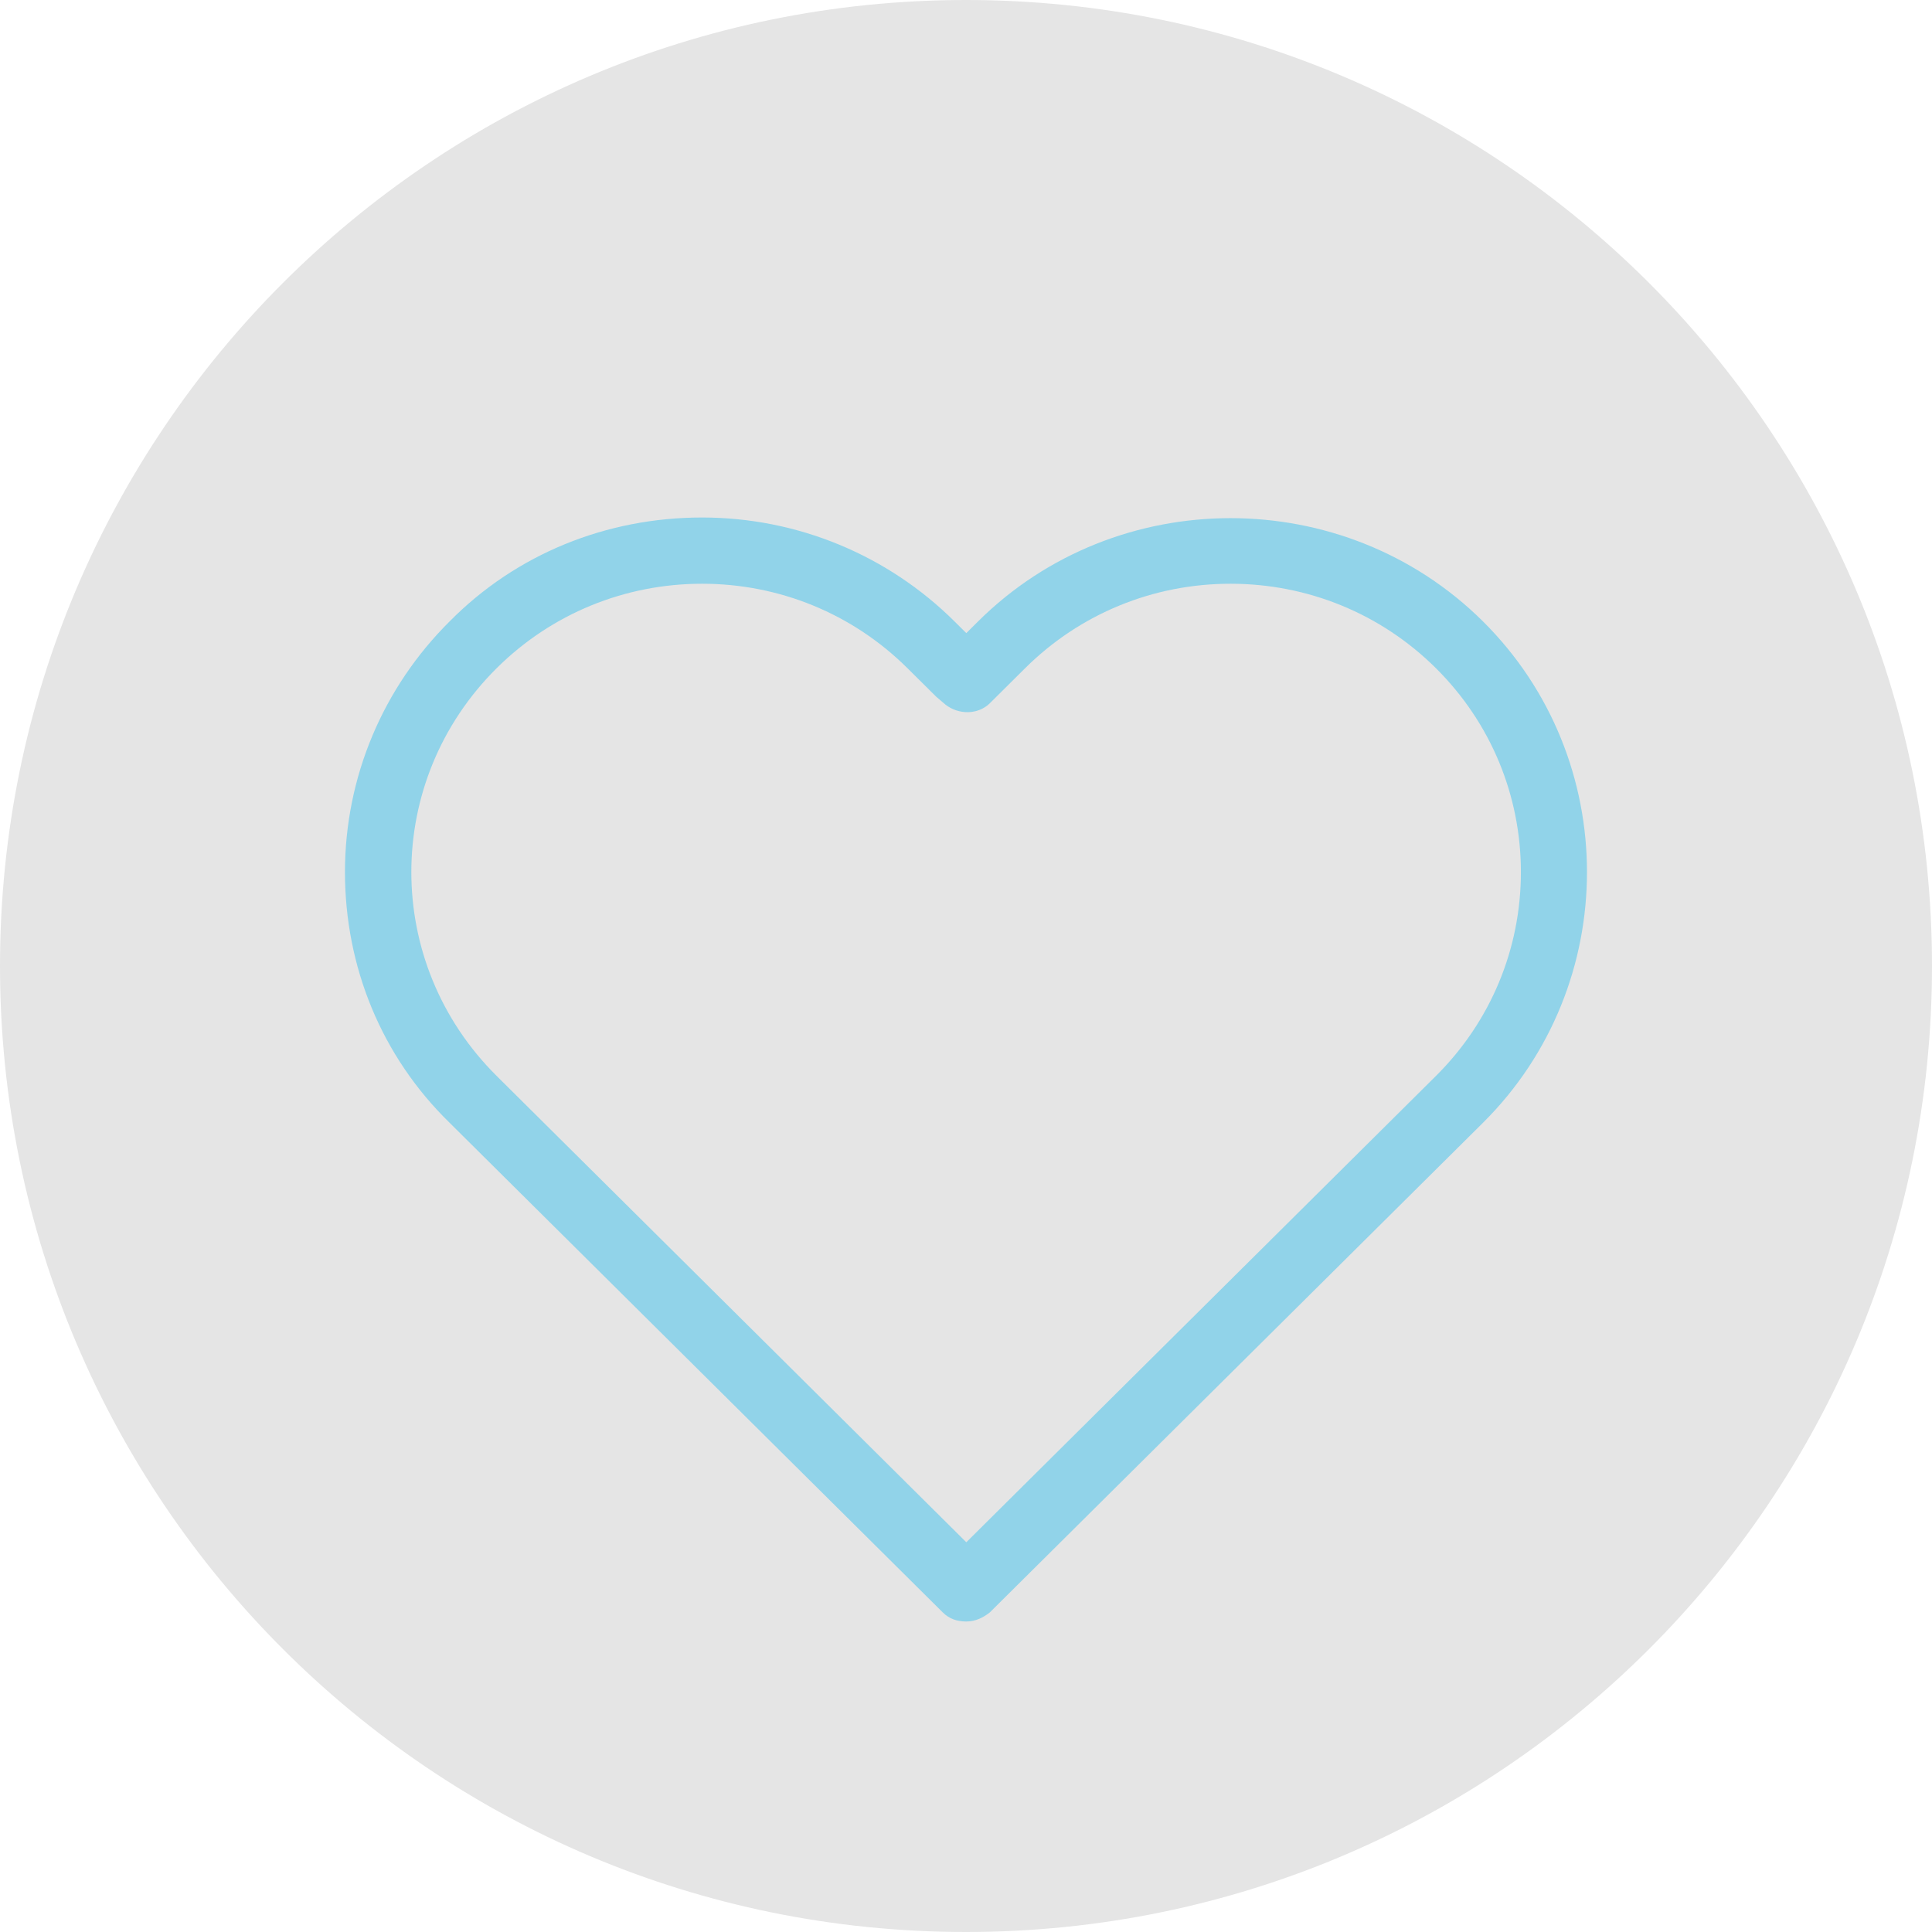
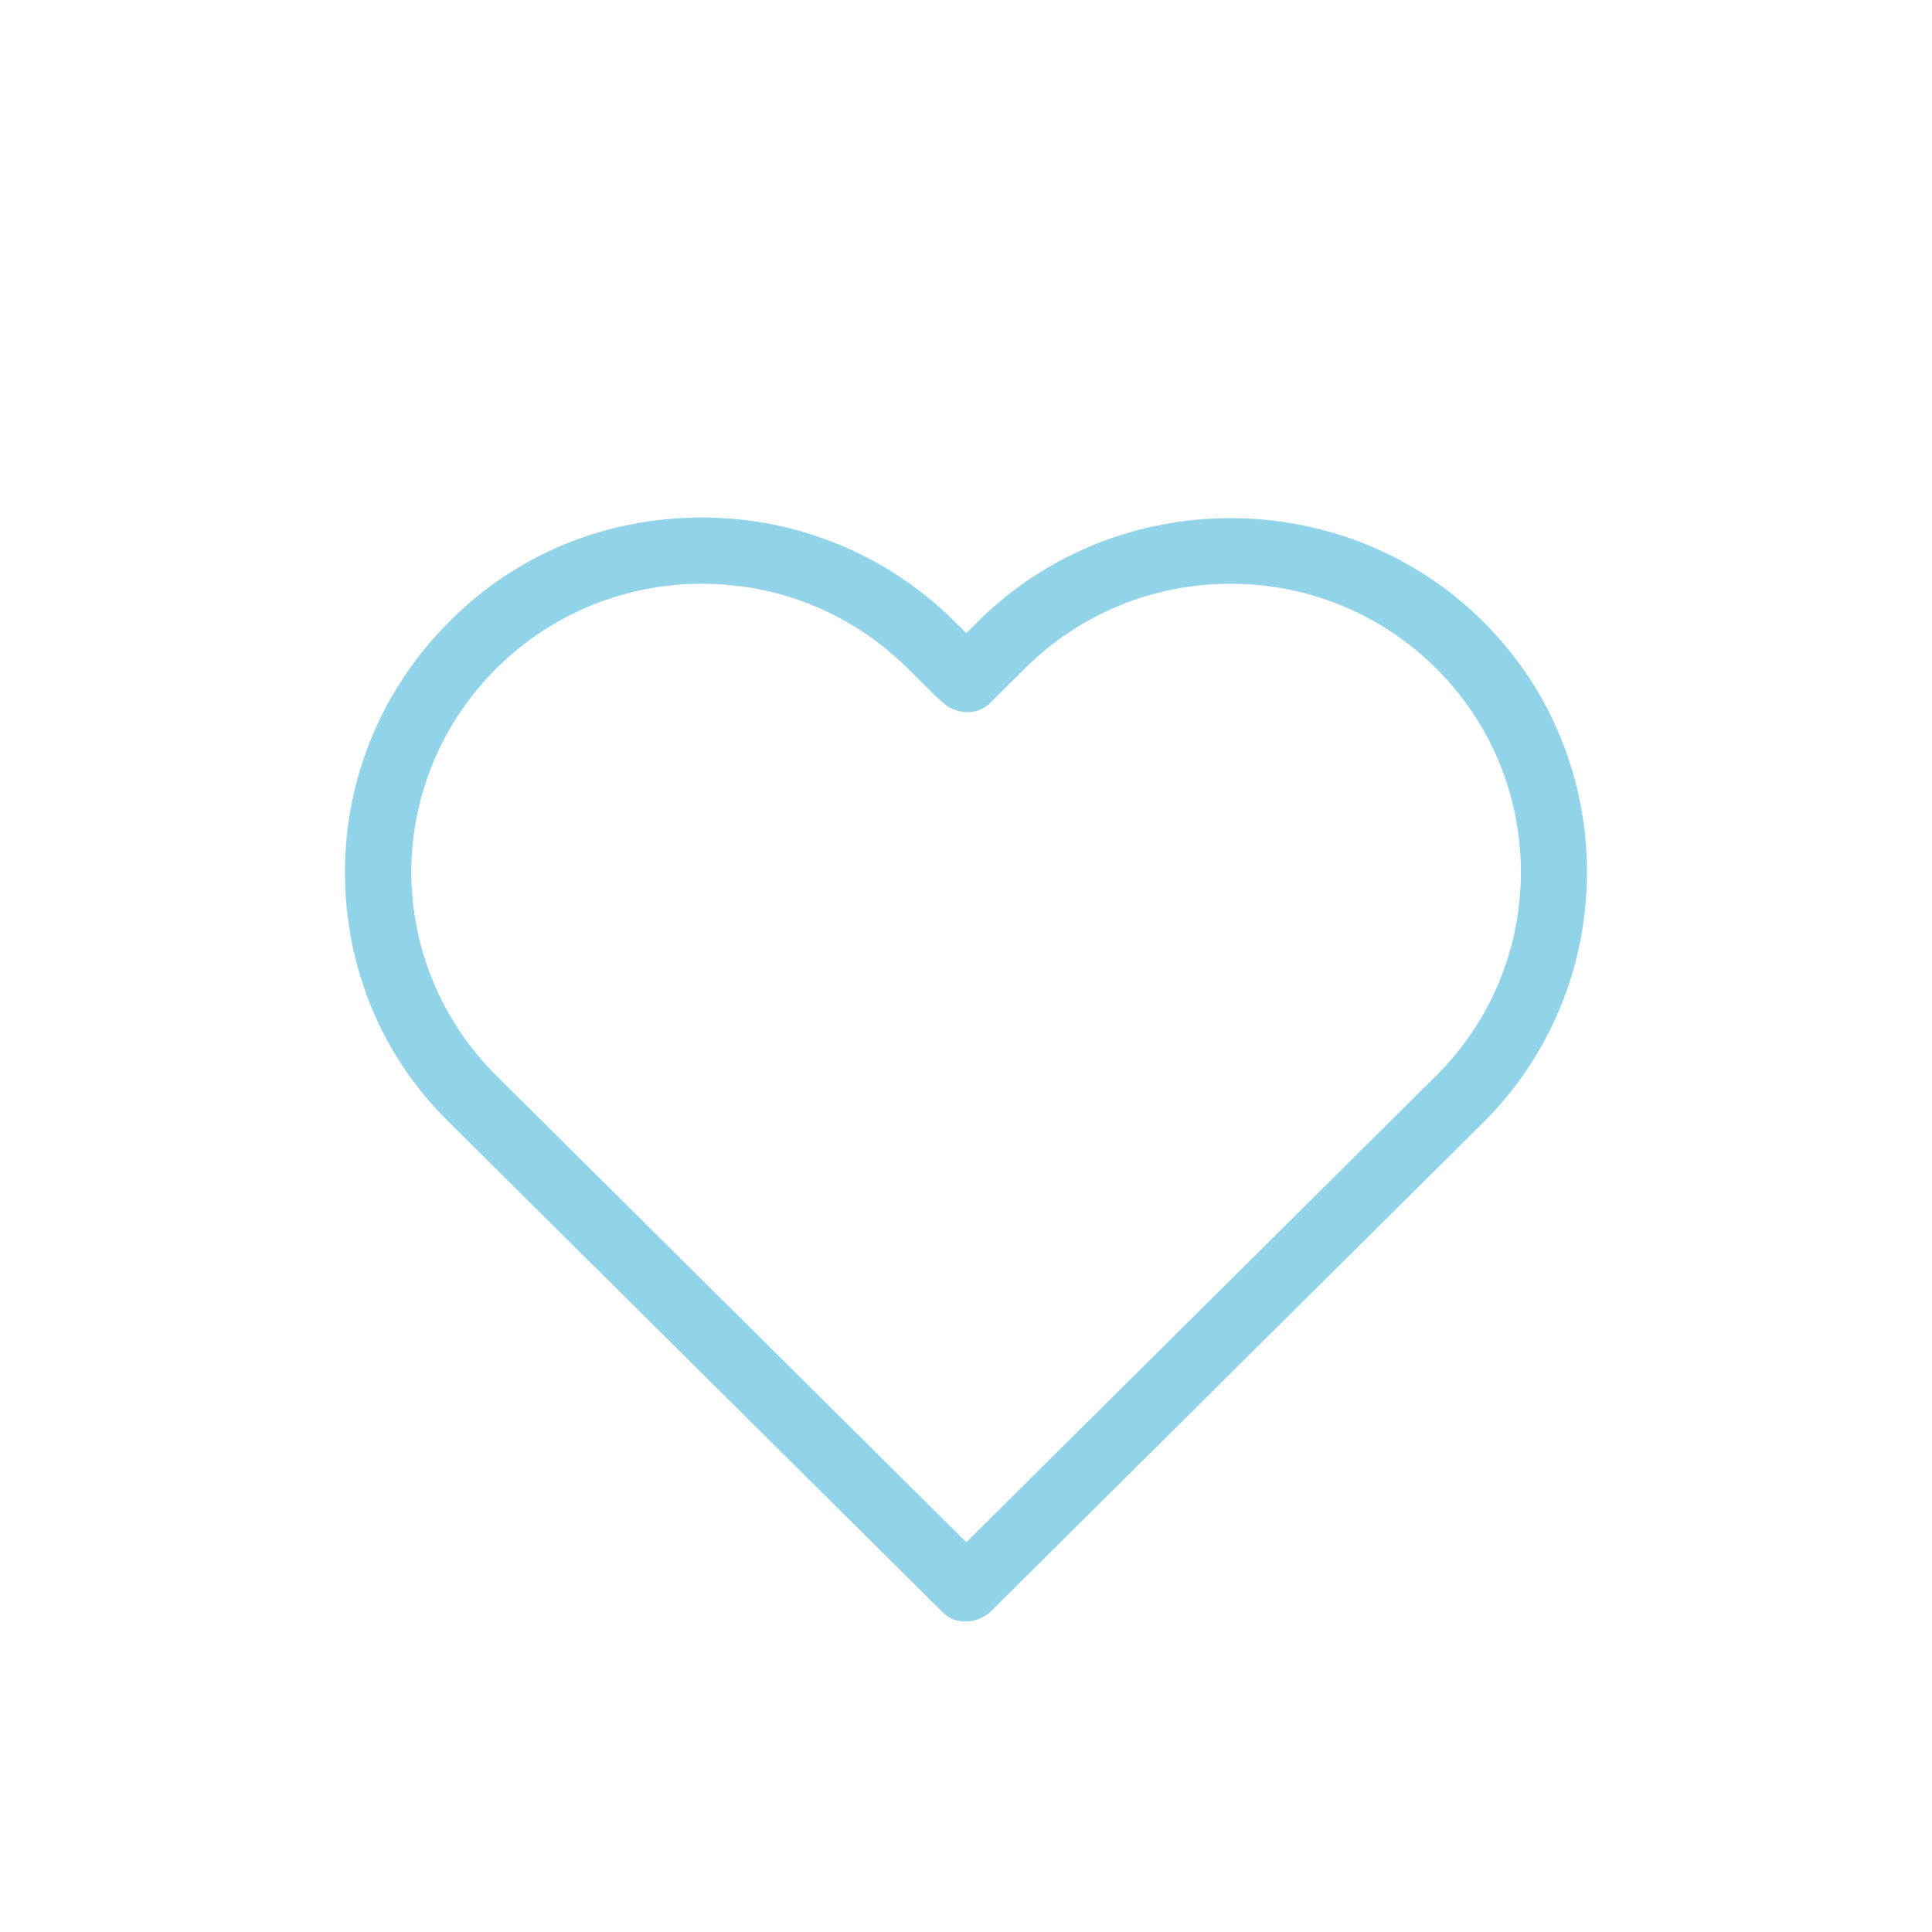
<svg xmlns="http://www.w3.org/2000/svg" width="56" height="56" viewBox="0 0 56 56" fill="none">
-   <path d="M0 28C0 12.536 12.536 0 28 0C43.464 0 56 12.536 56 28C56 43.464 43.464 56 28 56C12.536 56 0 43.464 0 28Z" fill="#E5E5E5" />
  <path d="M42.985 18.012C38.966 14.021 32.369 14.021 28.35 18.012L28.009 18.351L27.667 18.012C25.734 16.092 23.117 15 20.35 15C17.582 15 14.966 16.054 13.032 18.012C11.098 19.932 9.999 22.529 9.999 25.278C9.999 28.026 11.061 30.623 13.032 32.544L27.326 46.736C27.516 46.925 27.743 47 28.009 47C28.274 47 28.501 46.887 28.691 46.736L42.985 32.544C47.004 28.553 47.004 22.002 42.985 18.012ZM41.62 31.188L28.009 44.703L14.397 31.188C11.098 27.913 11.098 22.642 14.397 19.367C15.989 17.786 18.113 16.92 20.35 16.92C22.587 16.92 24.71 17.786 26.302 19.367L27.137 20.195L27.402 20.421C27.781 20.722 28.35 20.722 28.691 20.384L29.715 19.367C31.307 17.786 33.43 16.92 35.667 16.92C37.904 16.92 40.028 17.786 41.62 19.367C43.212 20.948 44.084 23.056 44.084 25.278C44.084 27.499 43.212 29.607 41.62 31.188Z" fill="#91D3E9" />
</svg>